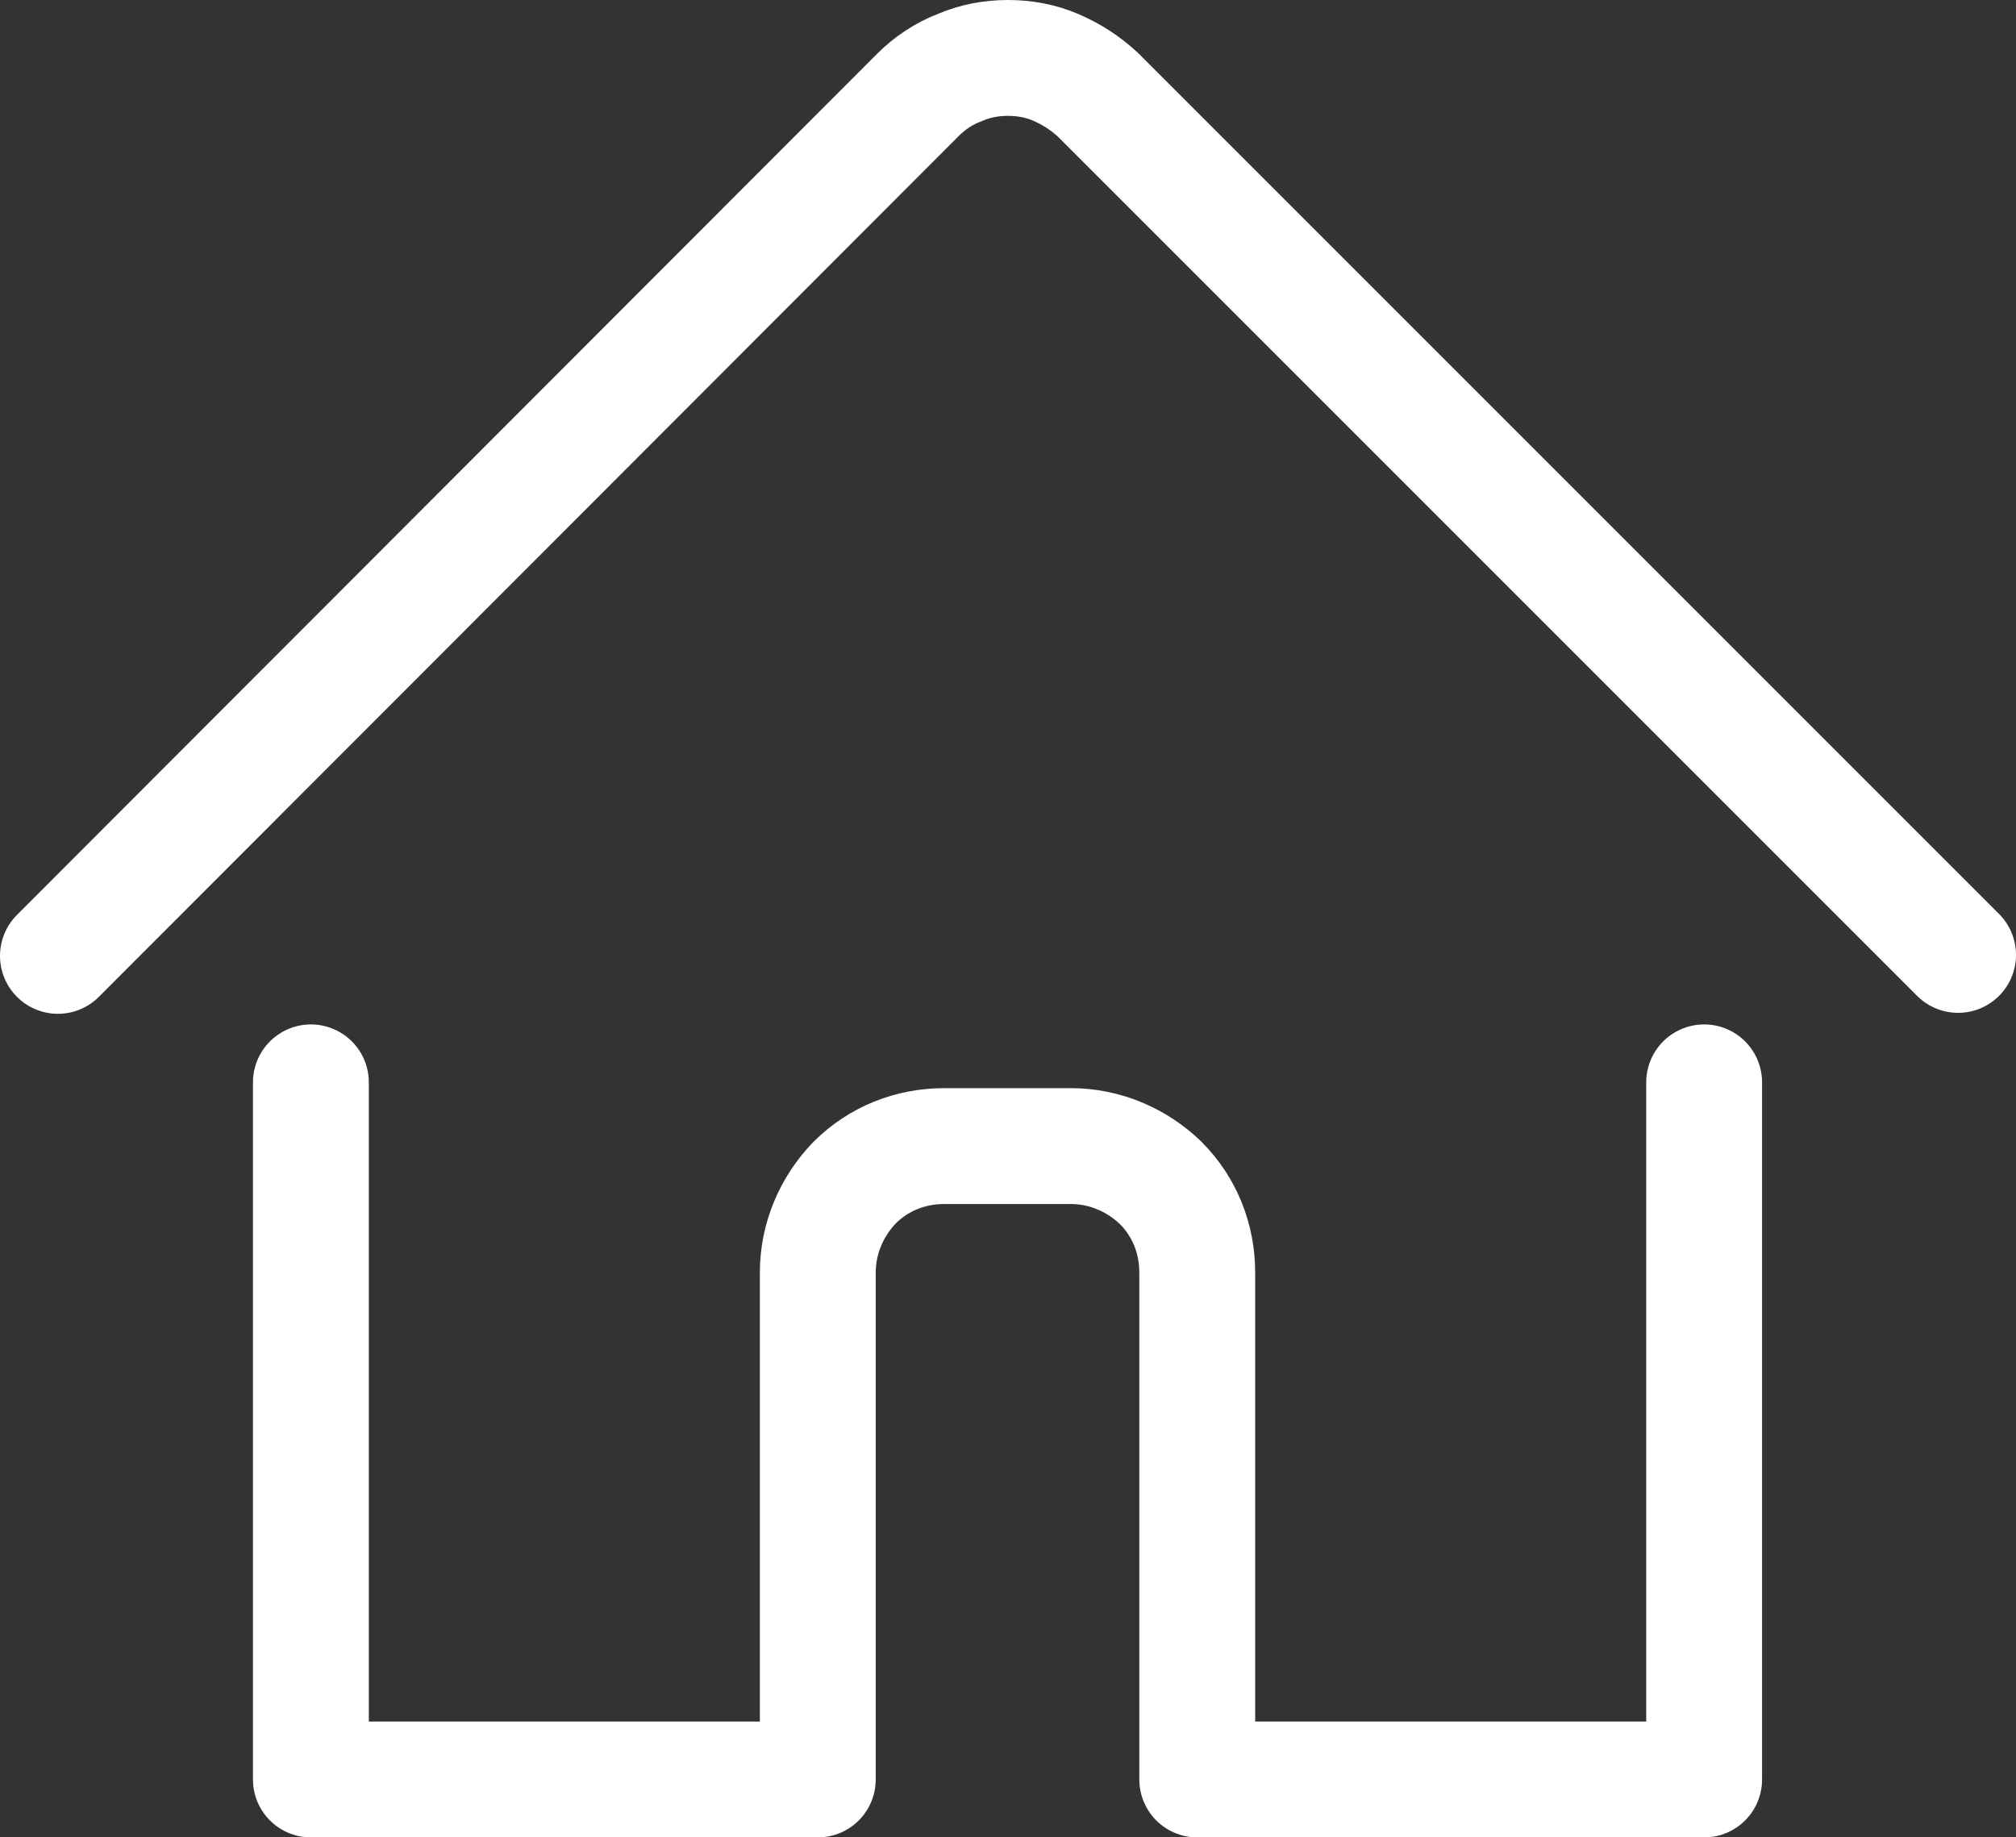
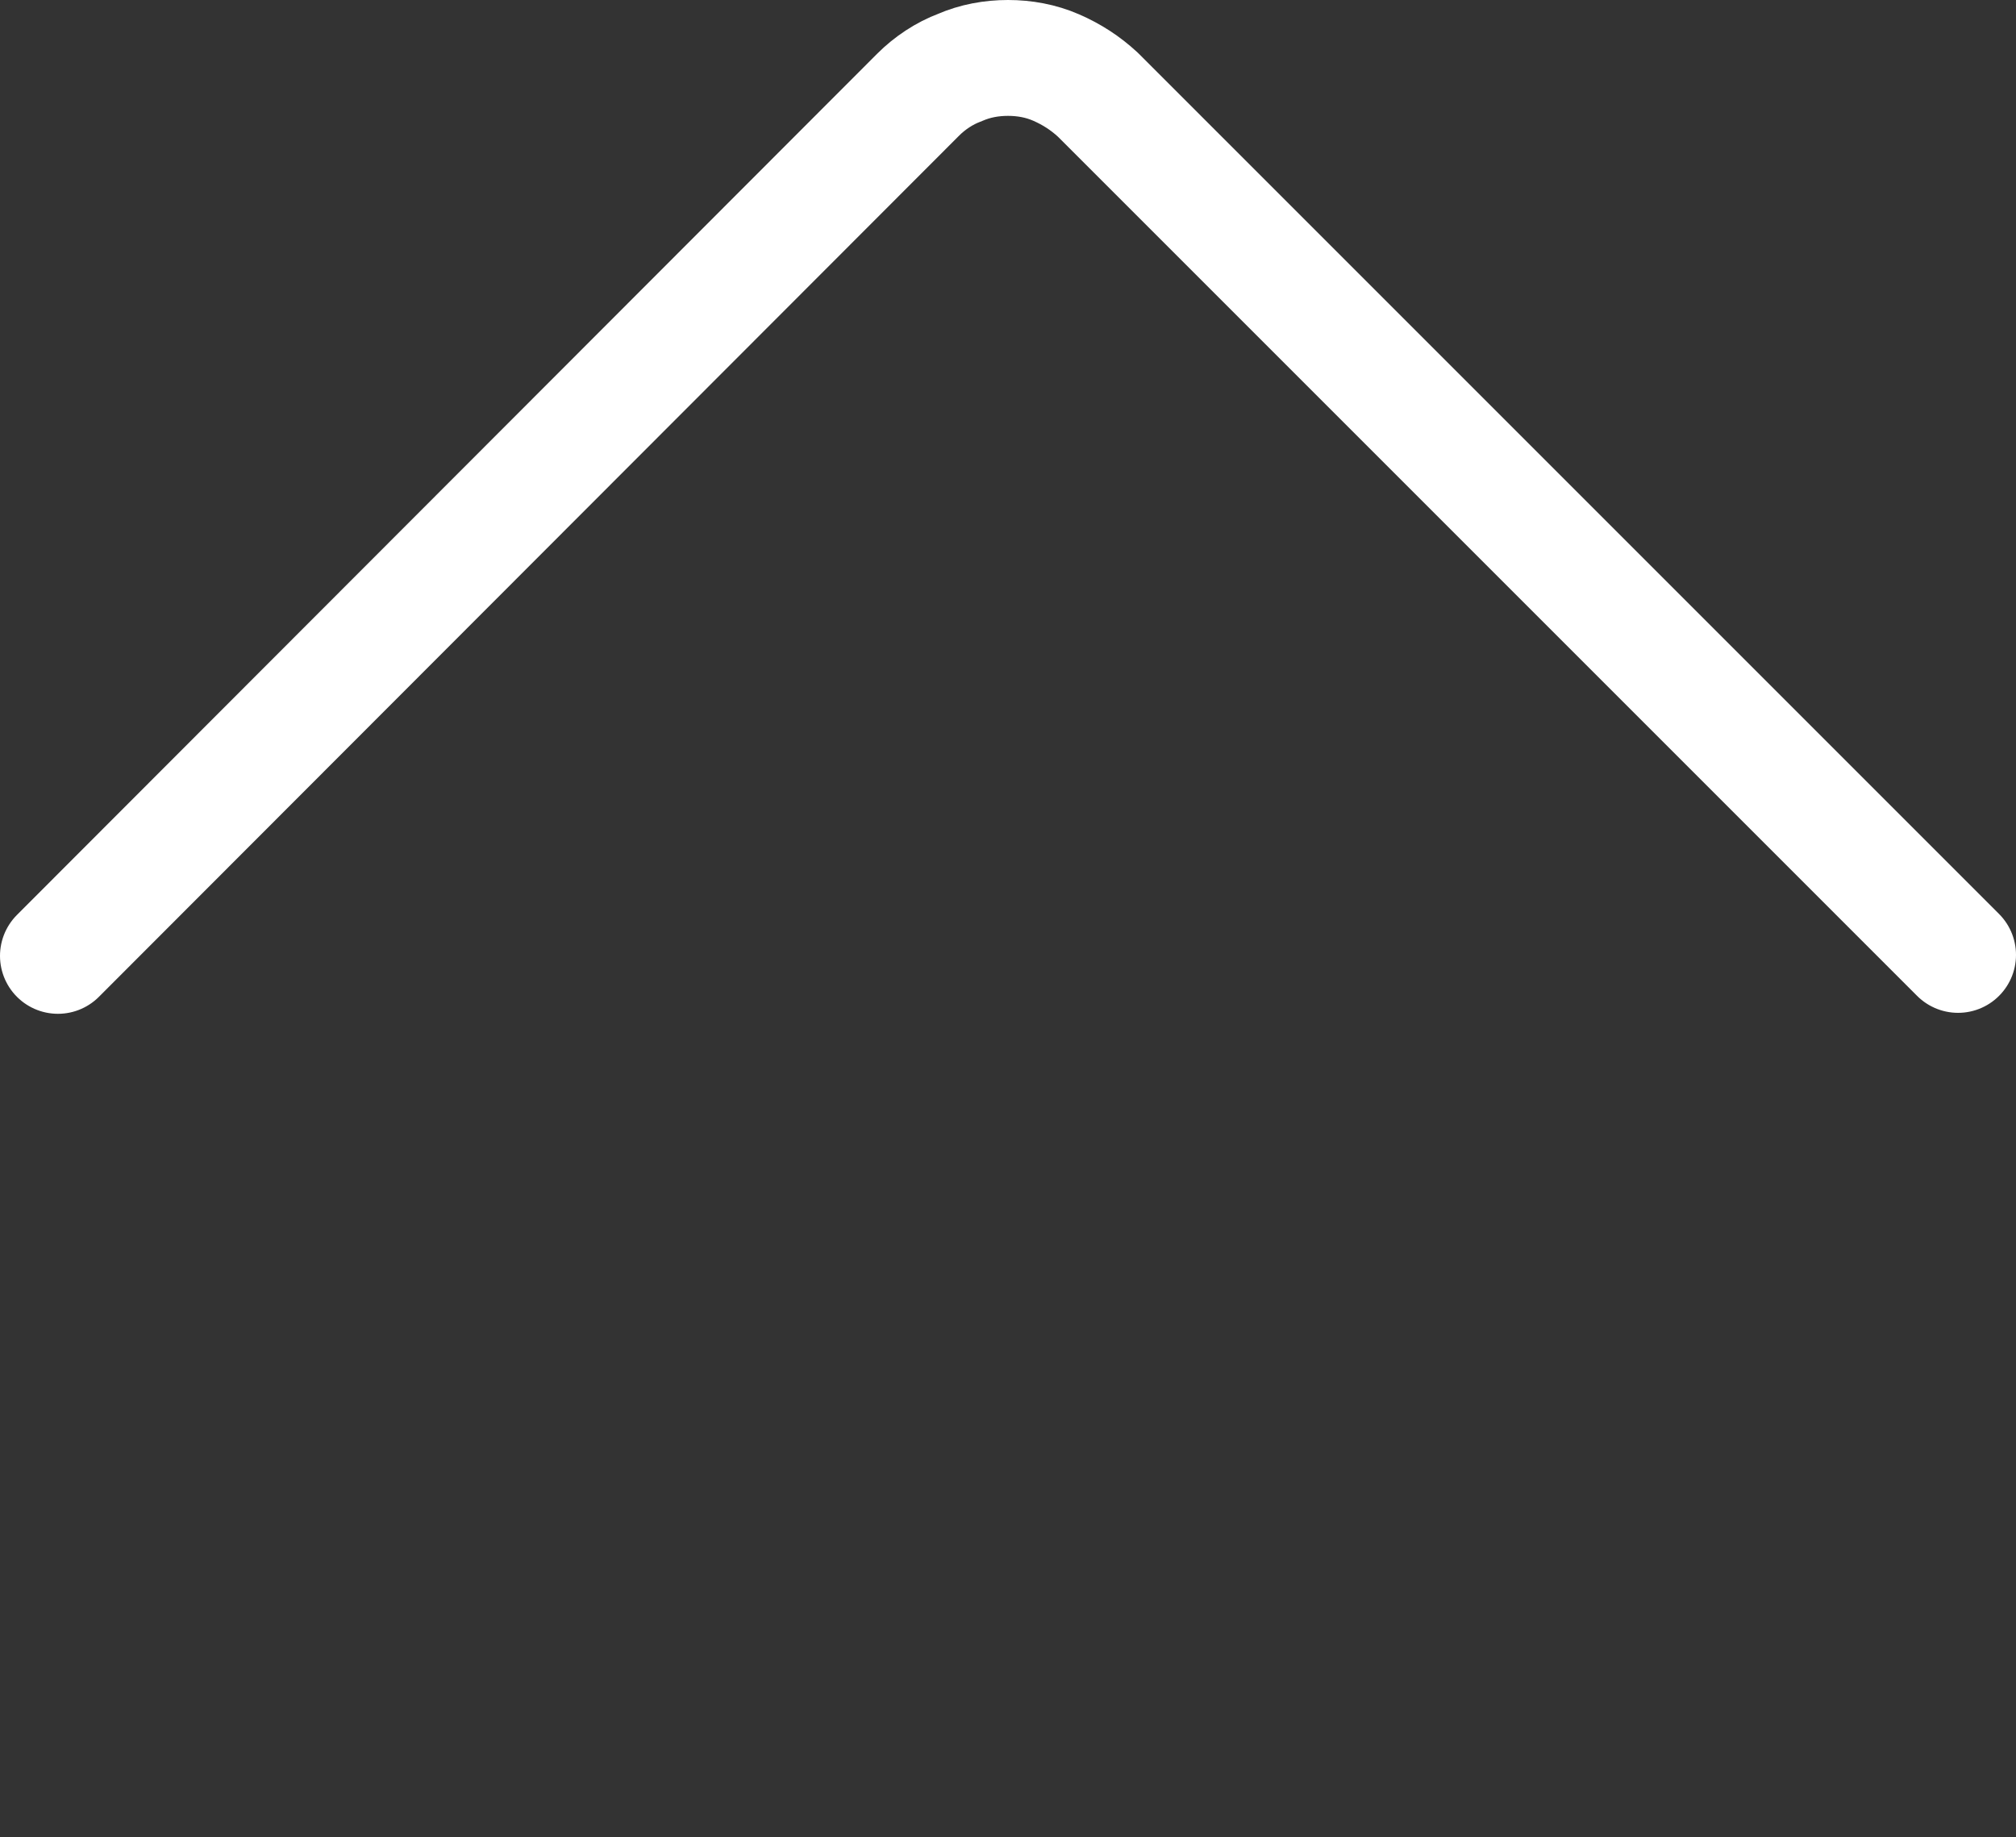
<svg xmlns="http://www.w3.org/2000/svg" id="_Слой_2" data-name="Слой 2" viewBox="0 0 20.88 19.03">
  <rect x="0" y="0" width="20.88" height="19.03" fill="#333333" stroke="none" />
  <defs>
    <style>
      .cls-1 {
        fill: none;
        stroke: #fff;
        stroke-linecap: round;
        stroke-linejoin: round;
        stroke-width: 1.2px;
      }
    </style>
  </defs>
  <g id="_Слой_3" data-name="Слой 3">
    <g>
-       <path class="cls-1" d="m3.22,11.21v7.22h5.25v-5.25c0-.35.14-.68.38-.93.25-.25.58-.38.93-.38h1.31c.35,0,.68.14.93.38.25.25.38.58.38.93v5.25h5.25v-7.22" />
      <path class="cls-1" d="m.6,9.9L9.51.98c.12-.12.27-.22.43-.28.16-.07.33-.1.5-.1s.34.03.5.1c.16.07.3.16.43.28l8.91,8.91" />
    </g>
  </g>
</svg>